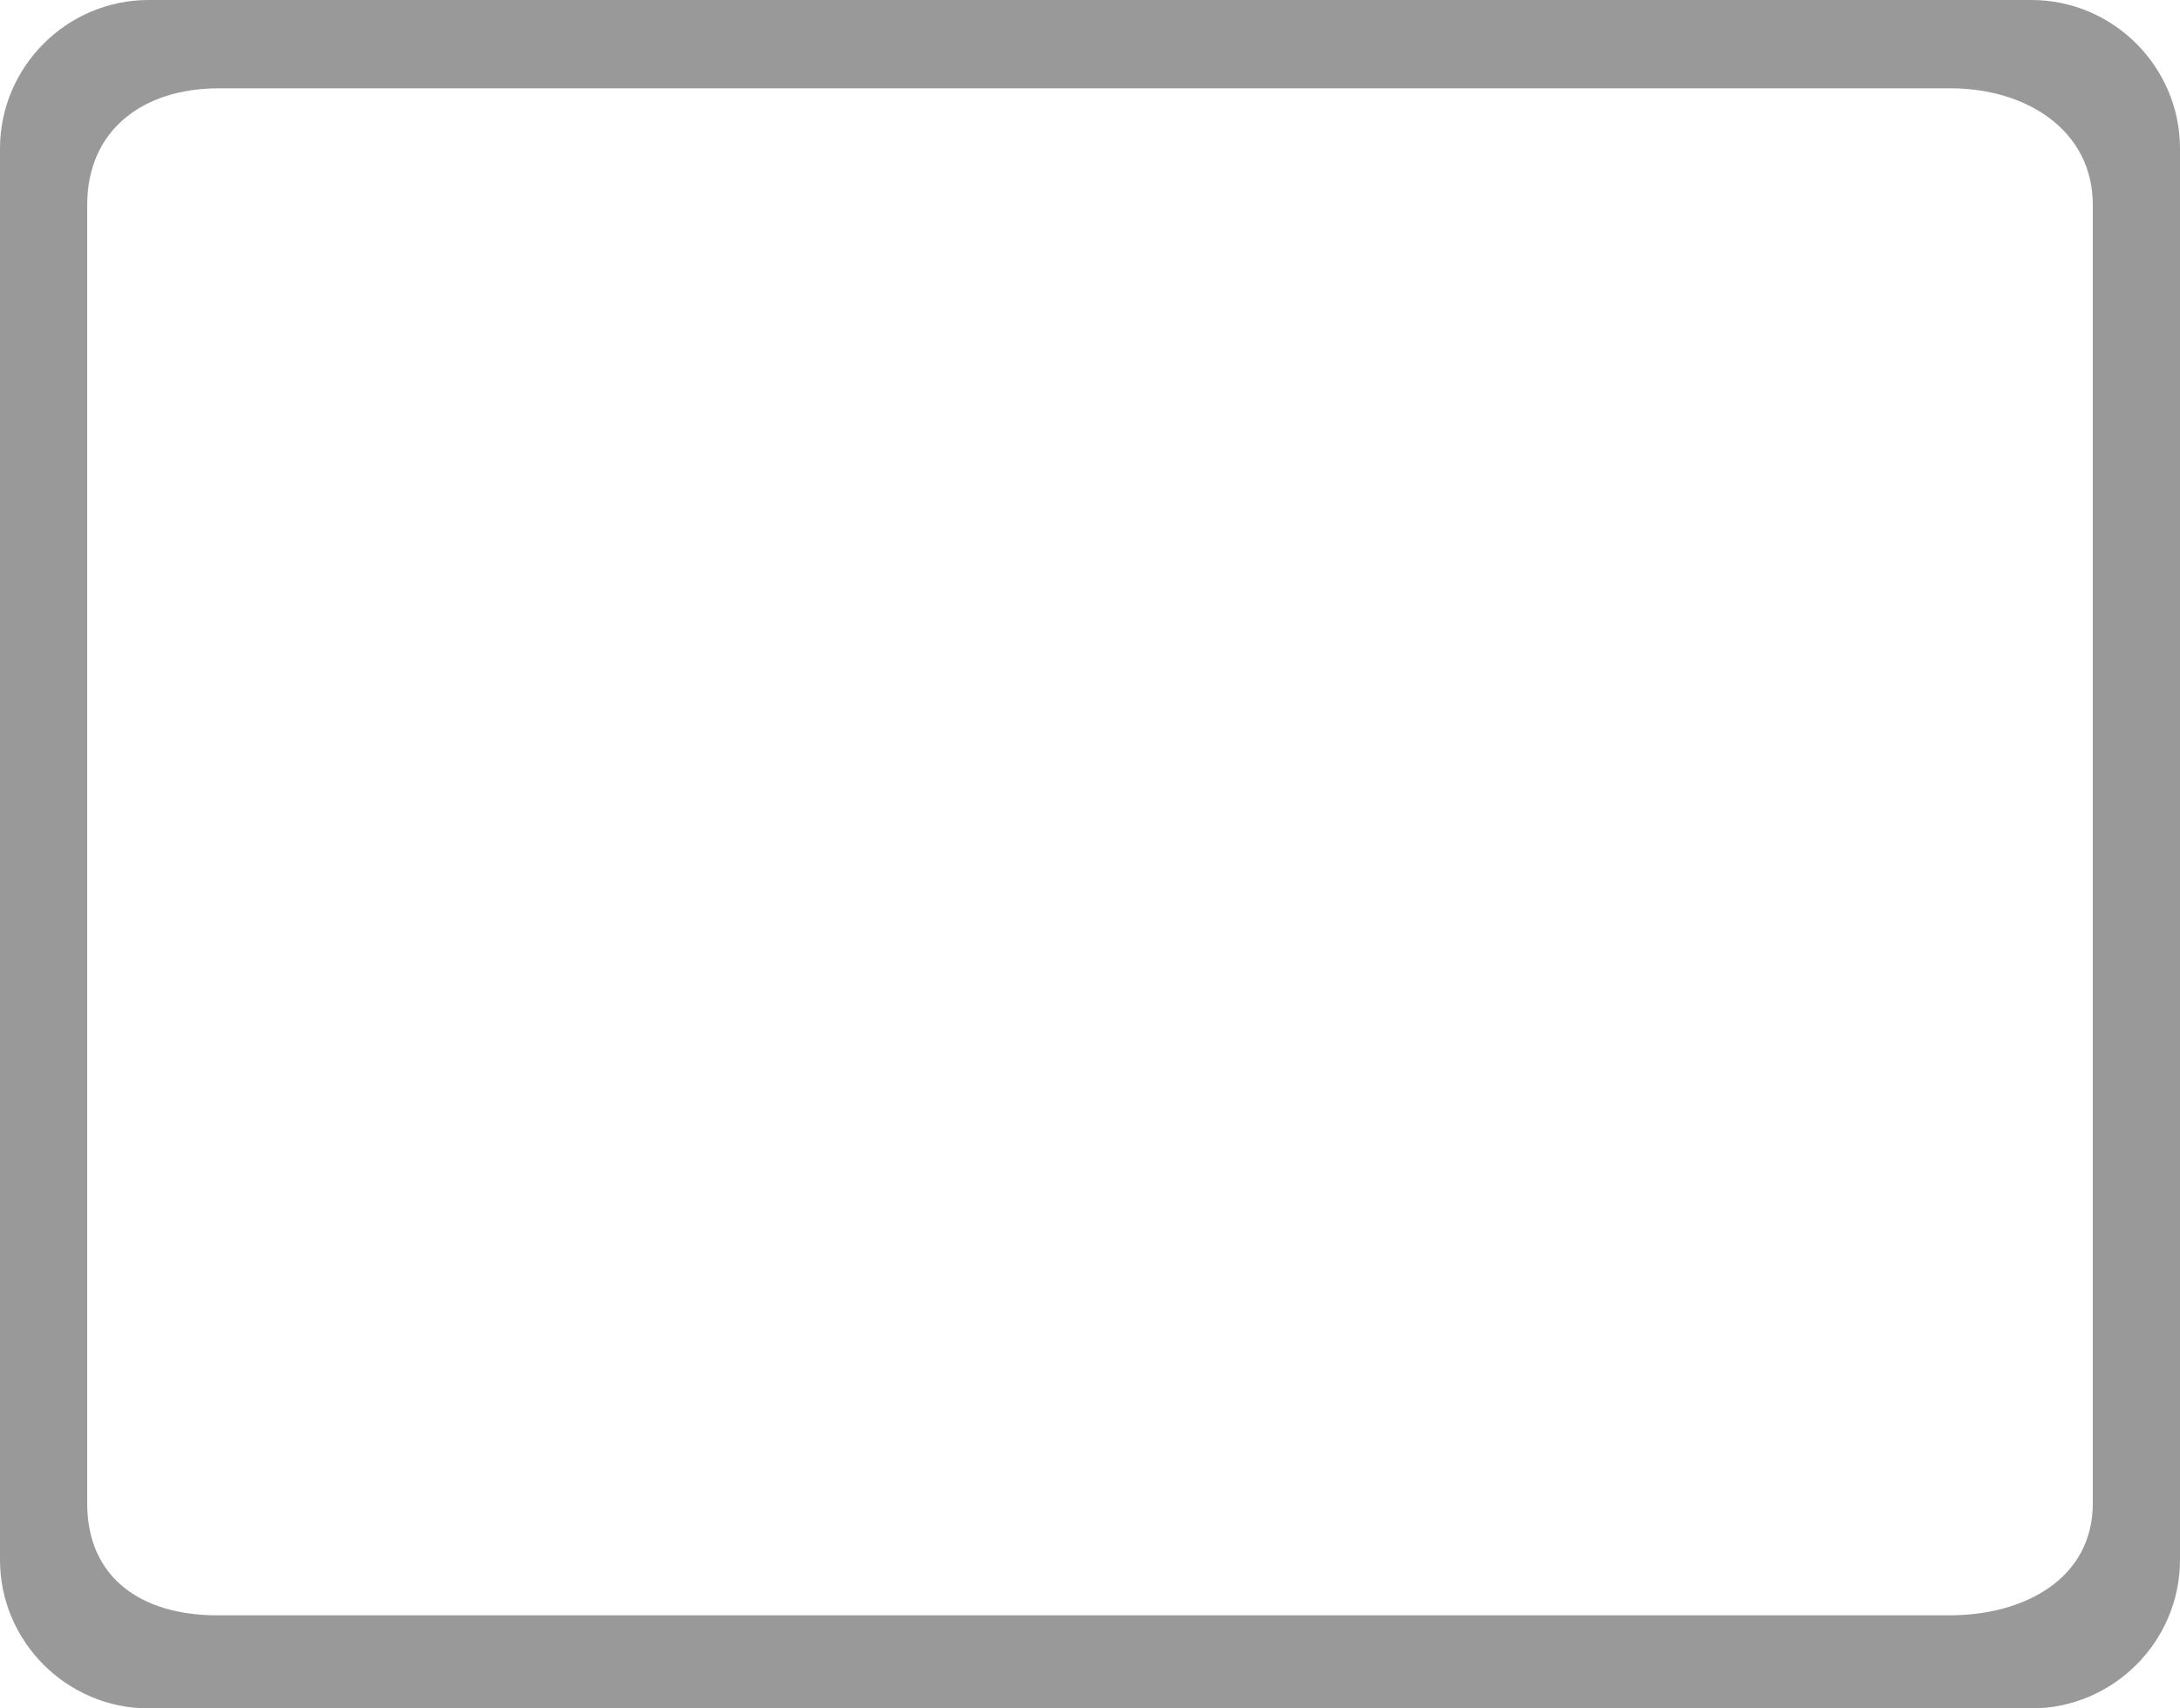
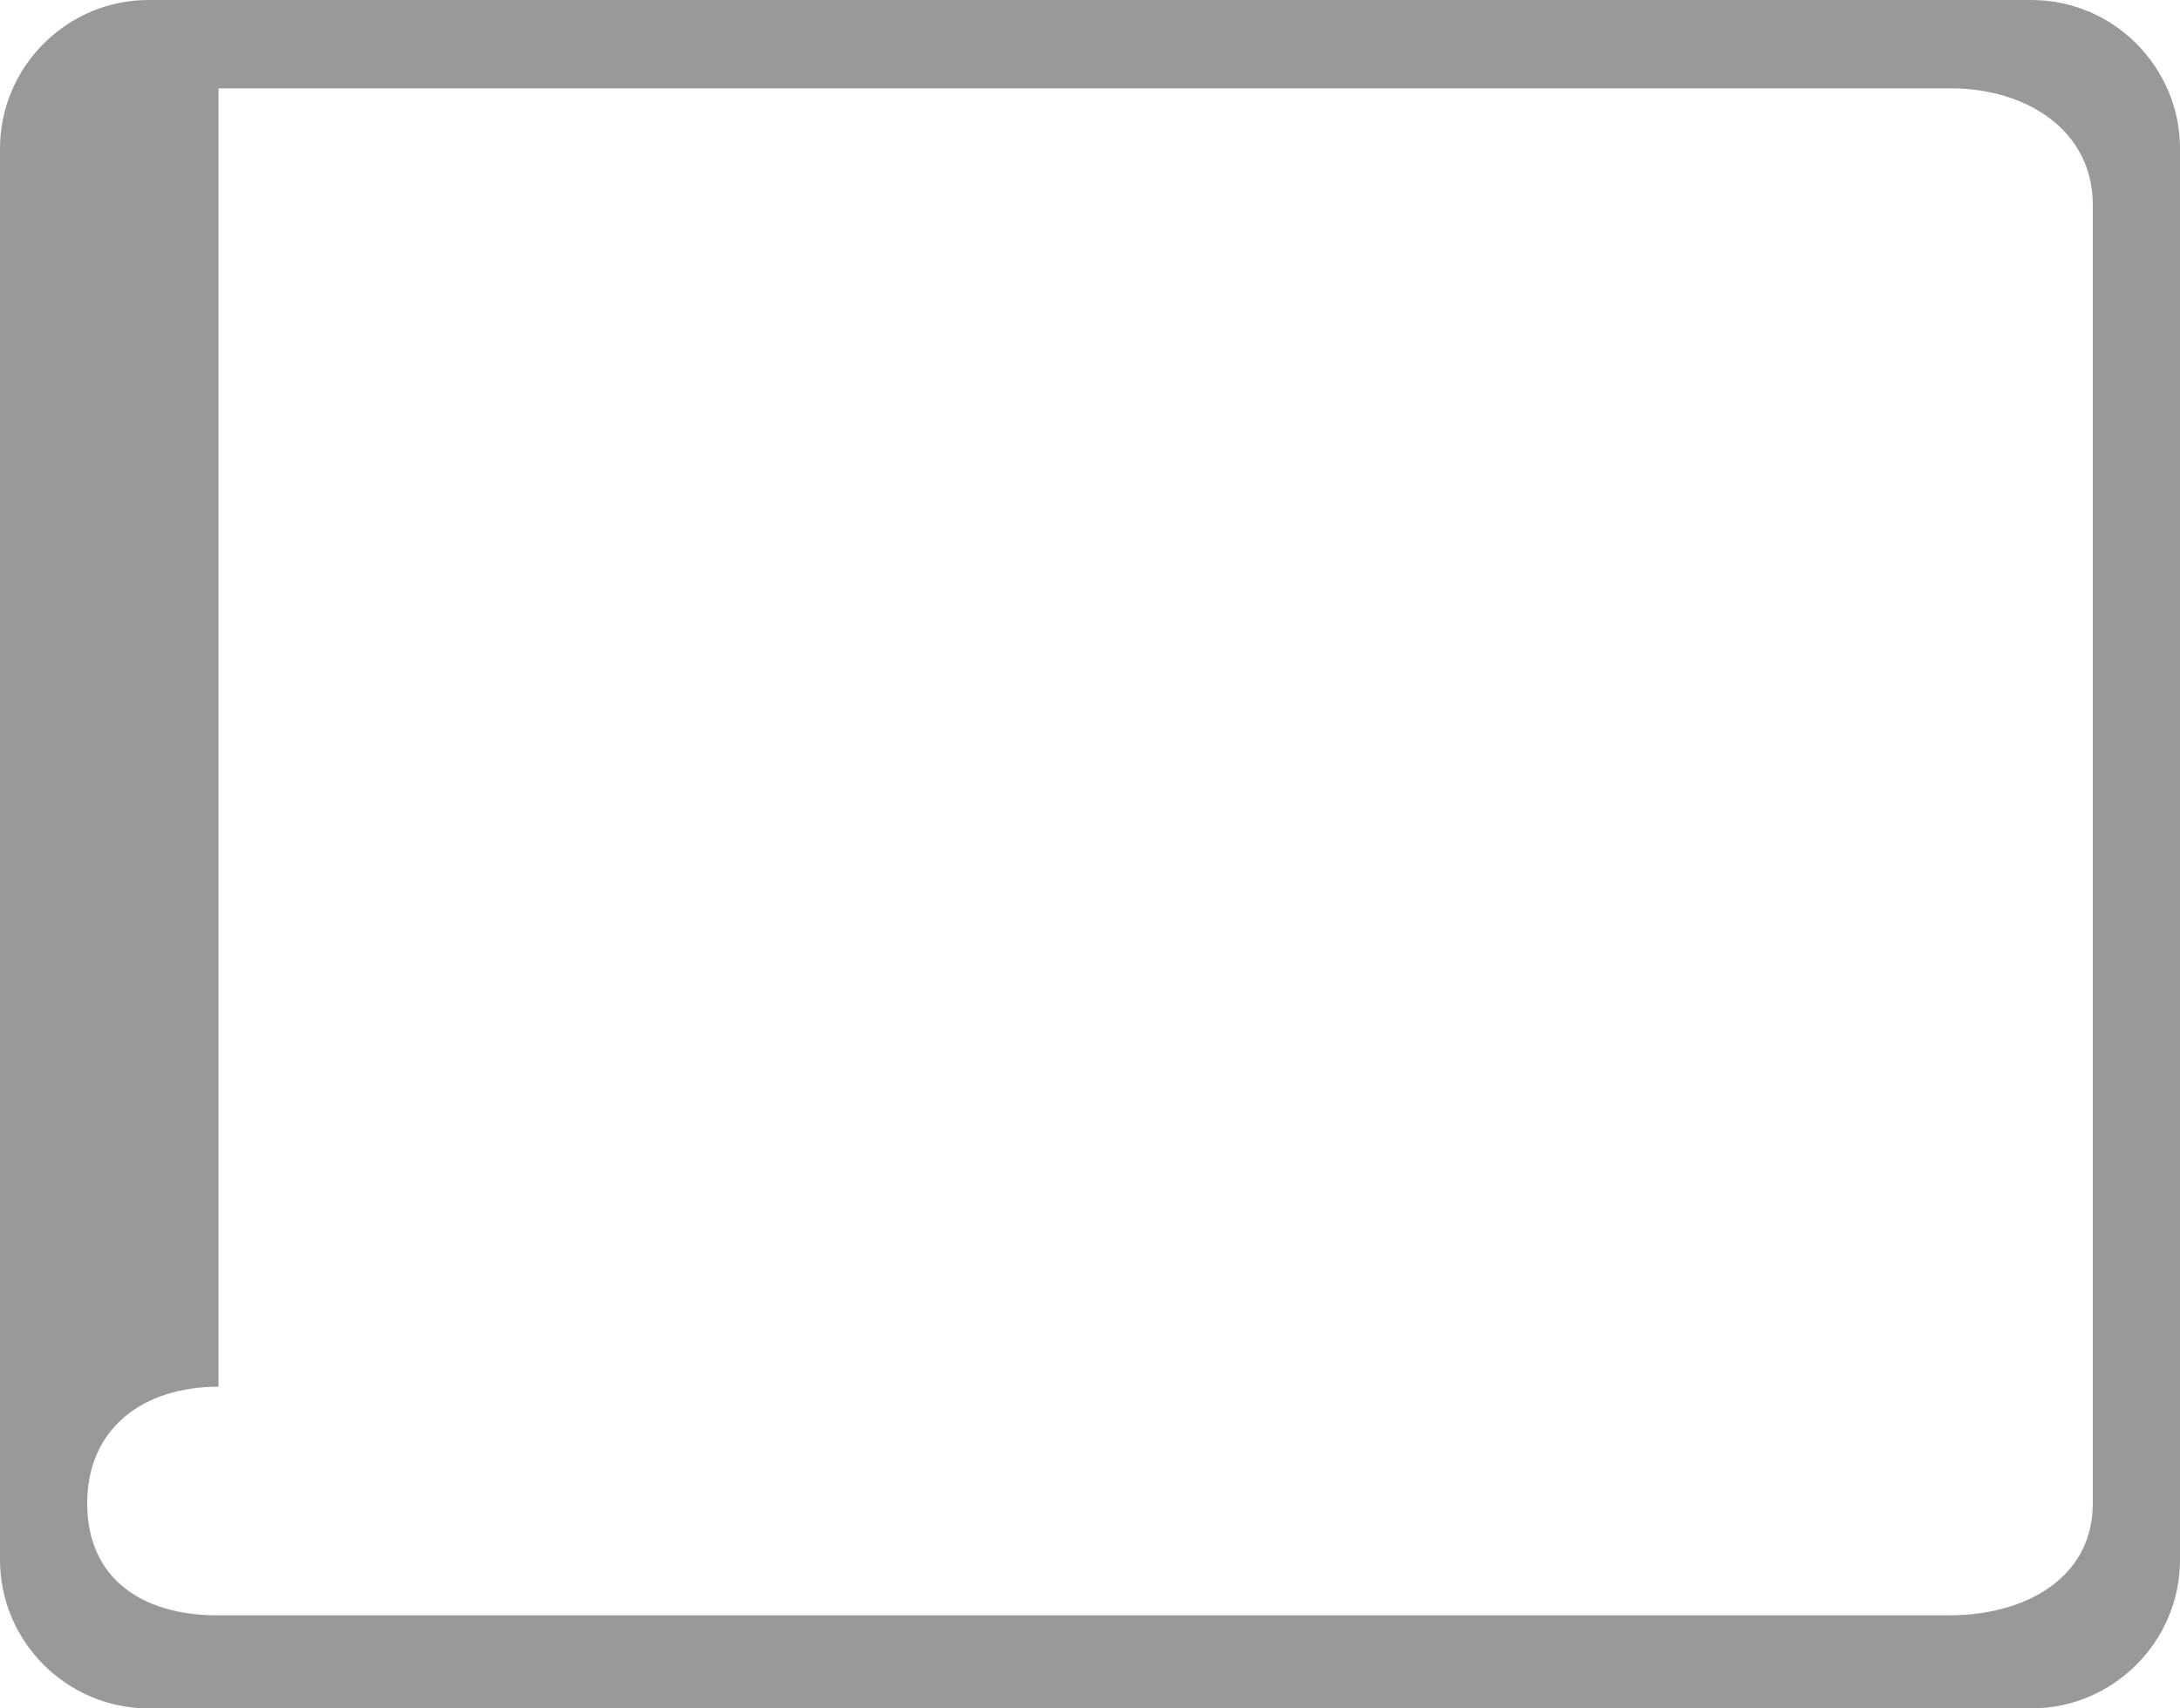
<svg xmlns="http://www.w3.org/2000/svg" xmlns:ns1="http://sodipodi.sourceforge.net/DTD/sodipodi-0.dtd" xmlns:ns2="http://www.inkscape.org/namespaces/inkscape" xml:space="preserve" width="21.099mm" height="16.537mm" style="clip-rule:evenodd;fill-rule:evenodd;image-rendering:optimizeQuality;shape-rendering:geometricPrecision;text-rendering:geometricPrecision" viewBox="0 0 21.099 16.537" version="1.1" id="svg154" ns1:docname="other.svg" ns2:version="0.92.1 r15371">
  <ns1:namedview pagecolor="#ffffff" bordercolor="#666666" borderopacity="1" objecttolerance="10" gridtolerance="10" guidetolerance="10" ns2:pageopacity="0" ns2:pageshadow="2" ns2:window-width="640" ns2:window-height="480" id="namedview156" showgrid="false" ns2:zoom="2.0813889" ns2:cx="39.871748" ns2:cy="31.251024" ns2:window-x="0" ns2:window-y="0" ns2:window-maximized="0" ns2:current-layer="svg154" />
  <defs id="defs148">
    <style type="text/css" id="style146">
    .fil0 {fill:#999999}
   </style>
  </defs>
  <g id="Vrstva_x0020_1" transform="translate(-1.951,-6.732)">
-     <path class="fil0" d="m 4.066,7.587 h 16.765 c 0.728,0 1.375,0.402 1.375,1.129 v 12.568 c 0,0.728 -0.659,1.084 -1.387,1.084 H 4.054 c -0.728,0 -1.259,-0.356 -1.259,-1.084 V 8.716 c 0,-0.728 0.543,-1.129 1.271,-1.129 z m -0.677,-0.855 h 18.223 c 0.791,0 1.438,0.647 1.438,1.438 v 13.661 c 0,0.791 -0.647,1.438 -1.438,1.438 H 3.389 c -0.791,0 -1.438,-0.647 -1.438,-1.438 V 8.17 c 0,-0.791 0.647,-1.438 1.438,-1.438 z" id="path151" ns2:connector-curvature="0" style="fill:#999999" />
+     <path class="fil0" d="m 4.066,7.587 h 16.765 c 0.728,0 1.375,0.402 1.375,1.129 v 12.568 c 0,0.728 -0.659,1.084 -1.387,1.084 H 4.054 c -0.728,0 -1.259,-0.356 -1.259,-1.084 c 0,-0.728 0.543,-1.129 1.271,-1.129 z m -0.677,-0.855 h 18.223 c 0.791,0 1.438,0.647 1.438,1.438 v 13.661 c 0,0.791 -0.647,1.438 -1.438,1.438 H 3.389 c -0.791,0 -1.438,-0.647 -1.438,-1.438 V 8.17 c 0,-0.791 0.647,-1.438 1.438,-1.438 z" id="path151" ns2:connector-curvature="0" style="fill:#999999" />
  </g>
</svg>